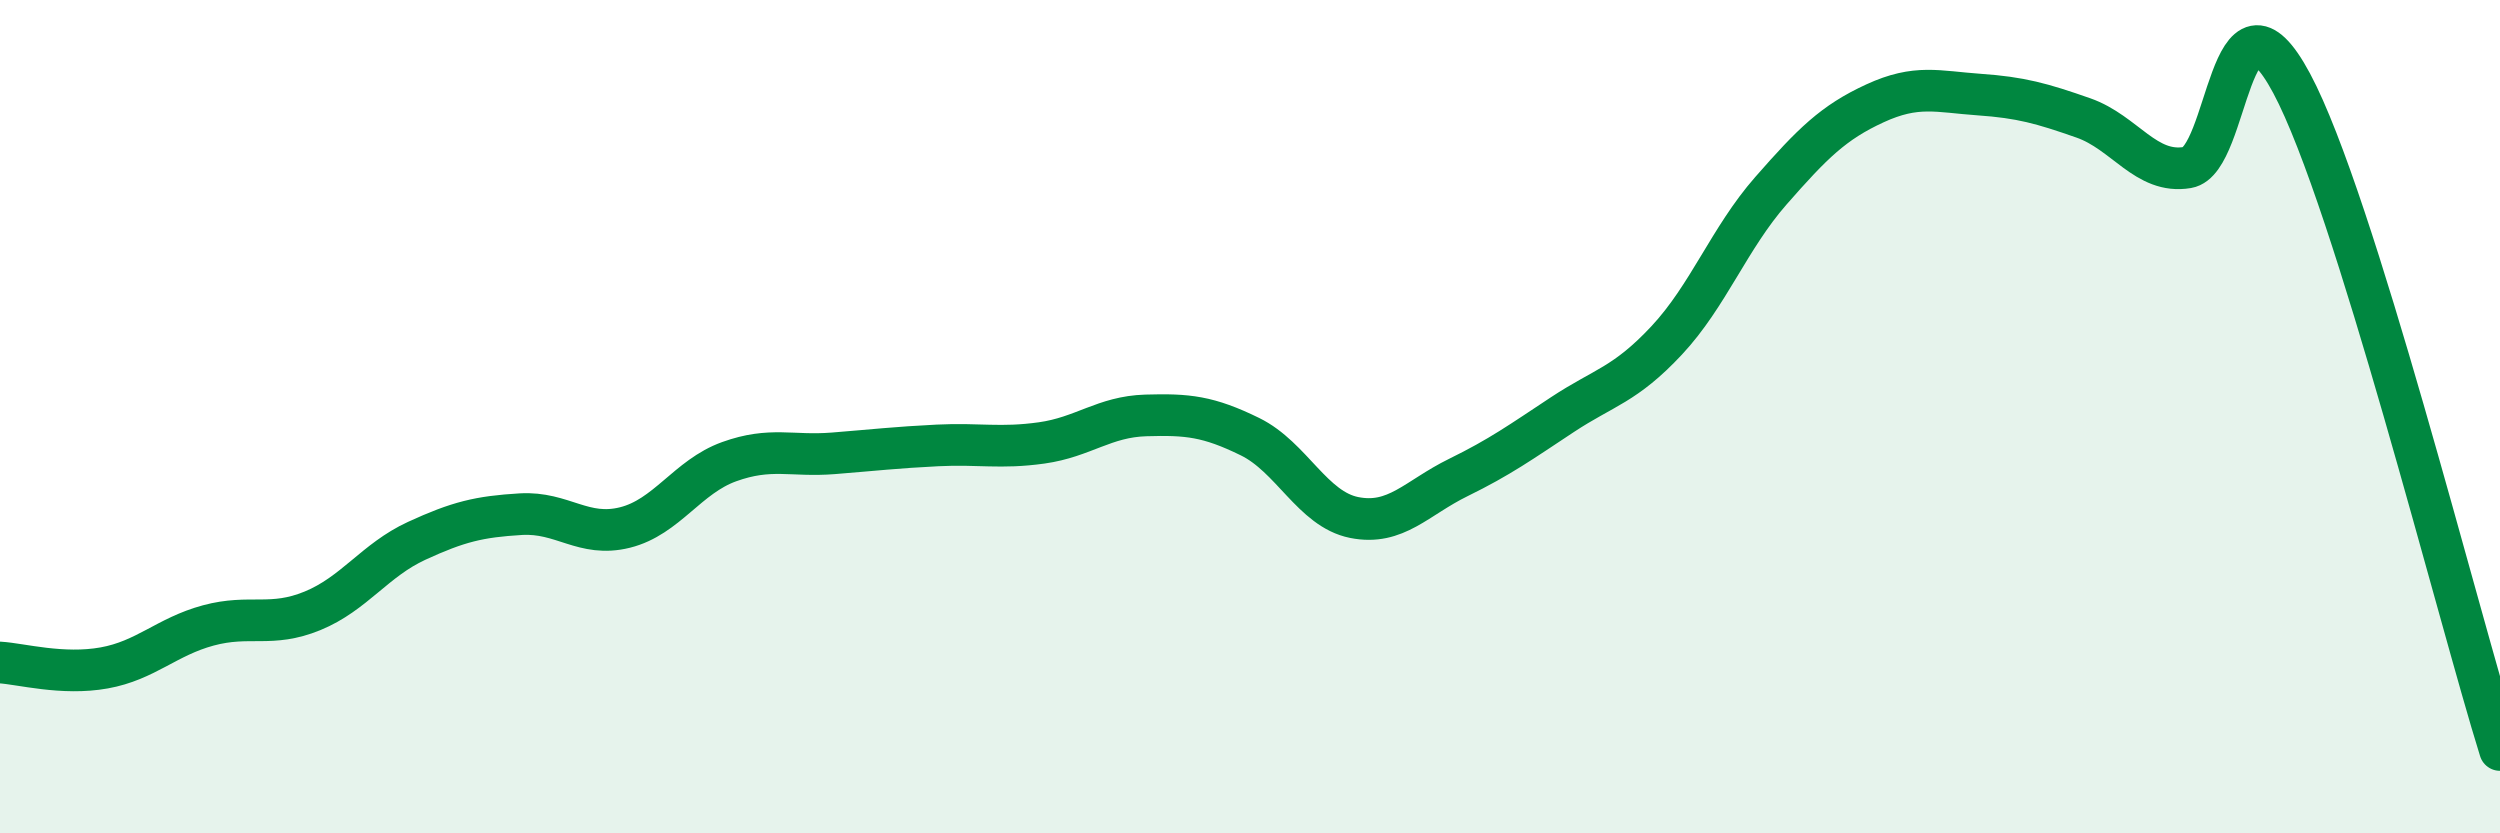
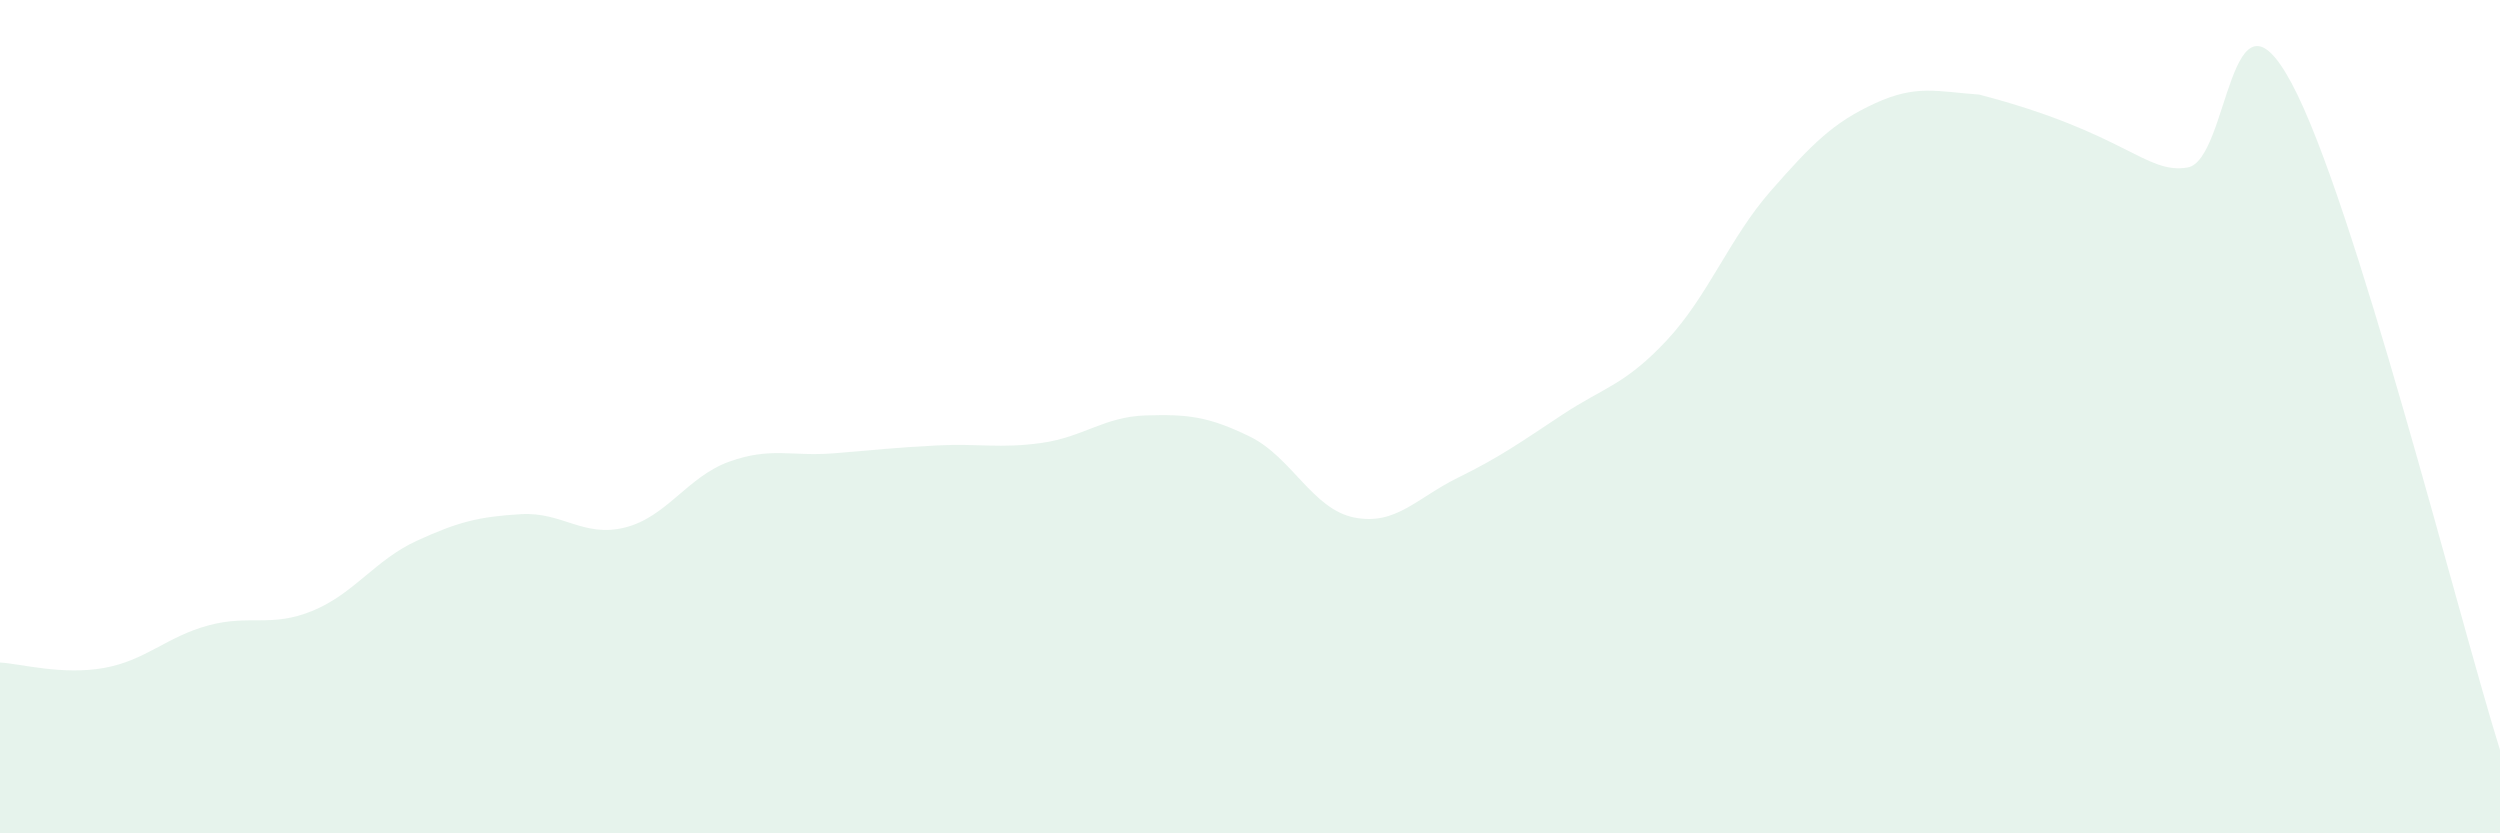
<svg xmlns="http://www.w3.org/2000/svg" width="60" height="20" viewBox="0 0 60 20">
-   <path d="M 0,15.9 C 0.5,15.93 1.5,16.21 2.5,16.03 C 3.5,15.85 4,15.28 5,15.01 C 6,14.74 6.5,15.07 7.5,14.66 C 8.5,14.25 9,13.44 10,12.98 C 11,12.52 11.5,12.4 12.5,12.34 C 13.5,12.28 14,12.91 15,12.66 C 16,12.41 16.5,11.44 17.5,11.08 C 18.5,10.72 19,10.96 20,10.88 C 21,10.8 21.5,10.74 22.5,10.69 C 23.5,10.64 24,10.77 25,10.63 C 26,10.49 26.5,10 27.5,9.97 C 28.5,9.94 29,9.99 30,10.48 C 31,10.97 31.5,12.22 32.5,12.42 C 33.5,12.62 34,11.95 35,11.46 C 36,10.97 36.5,10.61 37.5,9.95 C 38.5,9.29 39,9.24 40,8.17 C 41,7.1 41.5,5.72 42.5,4.58 C 43.5,3.44 44,2.94 45,2.48 C 46,2.02 46.5,2.2 47.5,2.27 C 48.5,2.34 49,2.48 50,2.83 C 51,3.18 51.5,4.19 52.5,4.02 C 53.5,3.85 53.5,-0.8 55,2 C 56.5,4.8 59,14.8 60,18L60 20L0 20Z" fill="#008740" opacity="0.1" stroke-linecap="round" stroke-linejoin="round" />
-   <path d="M 0,15.9 C 0.5,15.93 1.5,16.21 2.5,16.03 C 3.5,15.85 4,15.28 5,15.01 C 6,14.74 6.5,15.07 7.5,14.66 C 8.5,14.25 9,13.44 10,12.98 C 11,12.52 11.5,12.4 12.5,12.34 C 13.5,12.28 14,12.91 15,12.66 C 16,12.41 16.5,11.44 17.5,11.08 C 18.5,10.72 19,10.96 20,10.88 C 21,10.8 21.5,10.74 22.5,10.69 C 23.5,10.64 24,10.77 25,10.63 C 26,10.49 26.5,10 27.5,9.97 C 28.5,9.94 29,9.99 30,10.48 C 31,10.97 31.5,12.22 32.5,12.42 C 33.5,12.62 34,11.95 35,11.46 C 36,10.97 36.5,10.61 37.5,9.95 C 38.5,9.29 39,9.24 40,8.17 C 41,7.1 41.5,5.72 42.5,4.58 C 43.5,3.44 44,2.94 45,2.48 C 46,2.02 46.5,2.2 47.5,2.27 C 48.5,2.34 49,2.48 50,2.83 C 51,3.18 51.5,4.19 52.5,4.02 C 53.5,3.85 53.5,-0.8 55,2 C 56.5,4.8 59,14.8 60,18" stroke="#008740" stroke-width="1" fill="none" stroke-linecap="round" stroke-linejoin="round" />
+   <path d="M 0,15.9 C 0.5,15.93 1.5,16.21 2.5,16.03 C 3.5,15.85 4,15.28 5,15.01 C 6,14.74 6.5,15.07 7.5,14.66 C 8.5,14.25 9,13.44 10,12.98 C 11,12.52 11.5,12.4 12.5,12.34 C 13.5,12.28 14,12.91 15,12.66 C 16,12.41 16.5,11.44 17.5,11.08 C 18.5,10.72 19,10.96 20,10.88 C 21,10.8 21.5,10.74 22.5,10.69 C 23.5,10.64 24,10.77 25,10.63 C 26,10.49 26.5,10 27.5,9.97 C 28.5,9.94 29,9.99 30,10.48 C 31,10.97 31.5,12.22 32.5,12.42 C 33.5,12.62 34,11.95 35,11.46 C 36,10.97 36.5,10.61 37.5,9.95 C 38.5,9.29 39,9.24 40,8.17 C 41,7.1 41.5,5.72 42.5,4.58 C 43.5,3.44 44,2.94 45,2.48 C 46,2.02 46.5,2.2 47.5,2.27 C 51,3.18 51.5,4.19 52.5,4.02 C 53.5,3.85 53.5,-0.8 55,2 C 56.5,4.8 59,14.8 60,18L60 20L0 20Z" fill="#008740" opacity="0.1" stroke-linecap="round" stroke-linejoin="round" />
</svg>